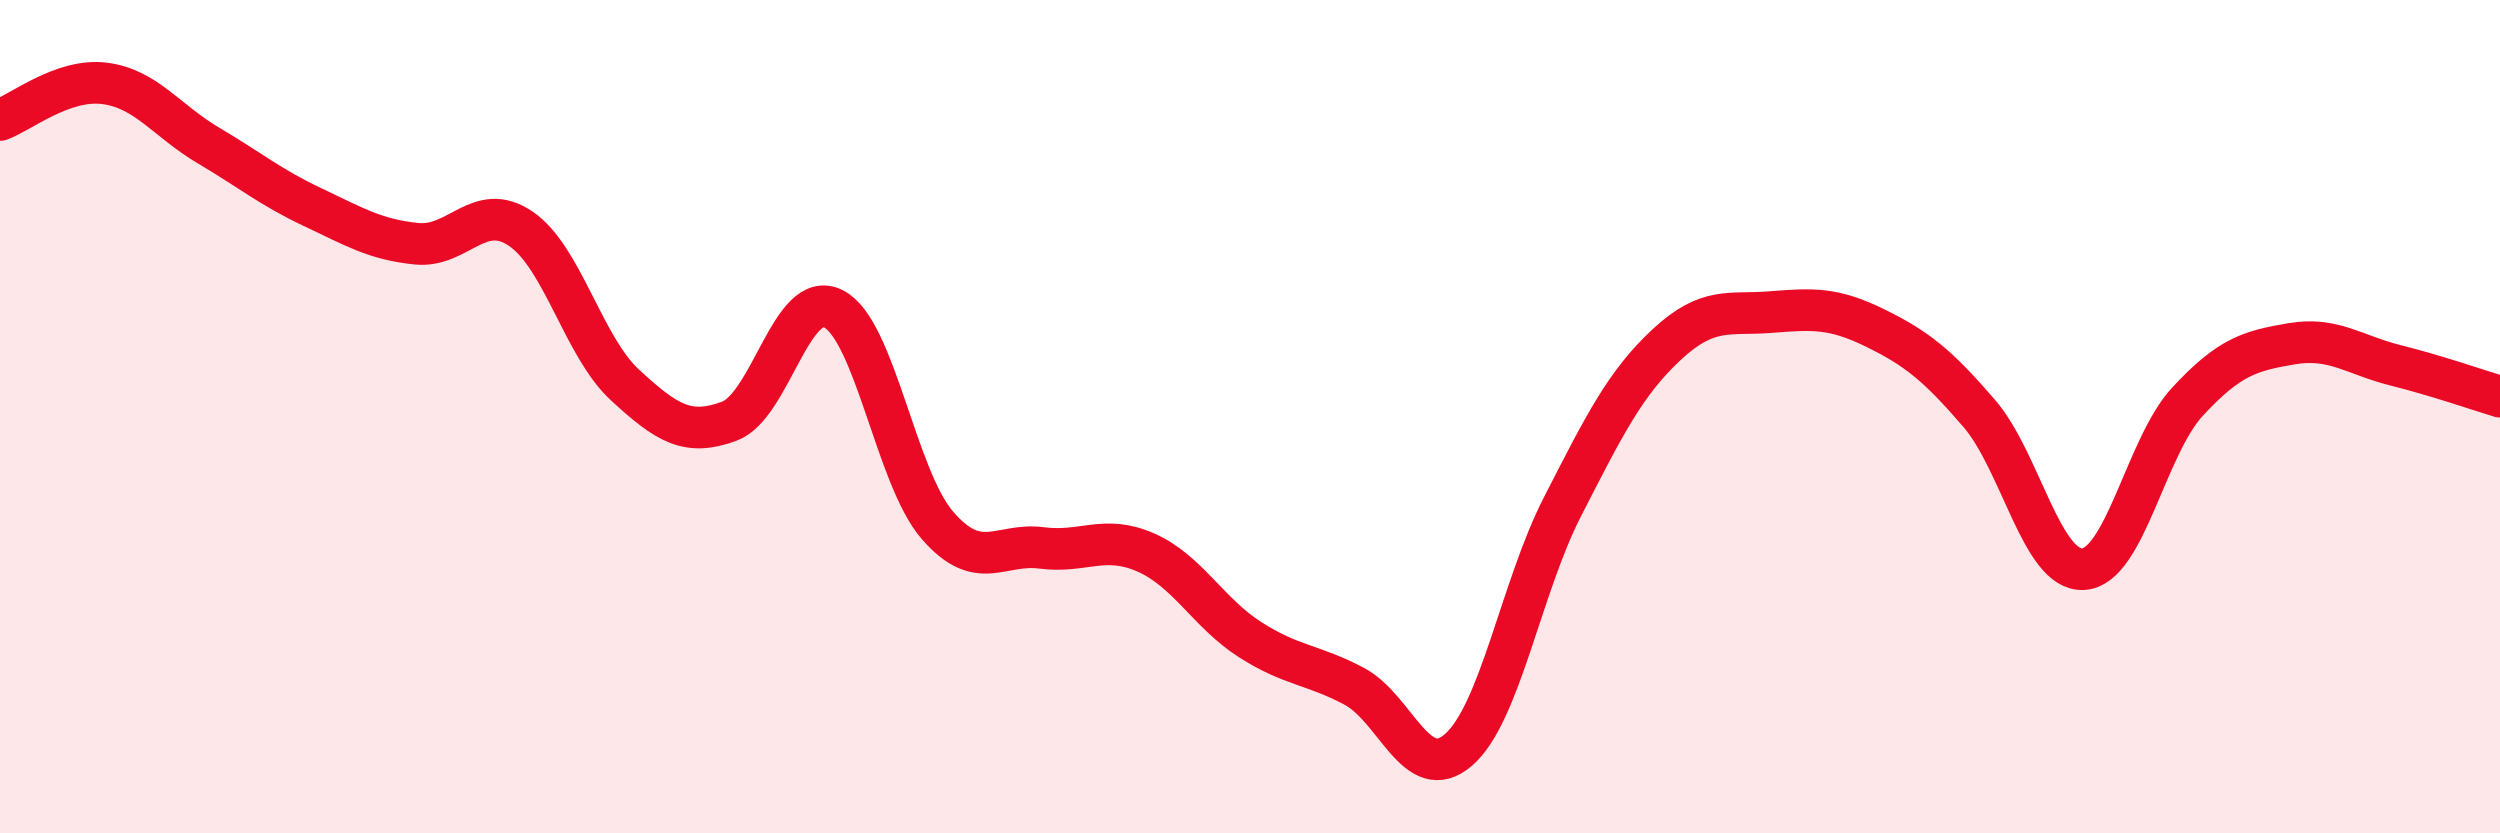
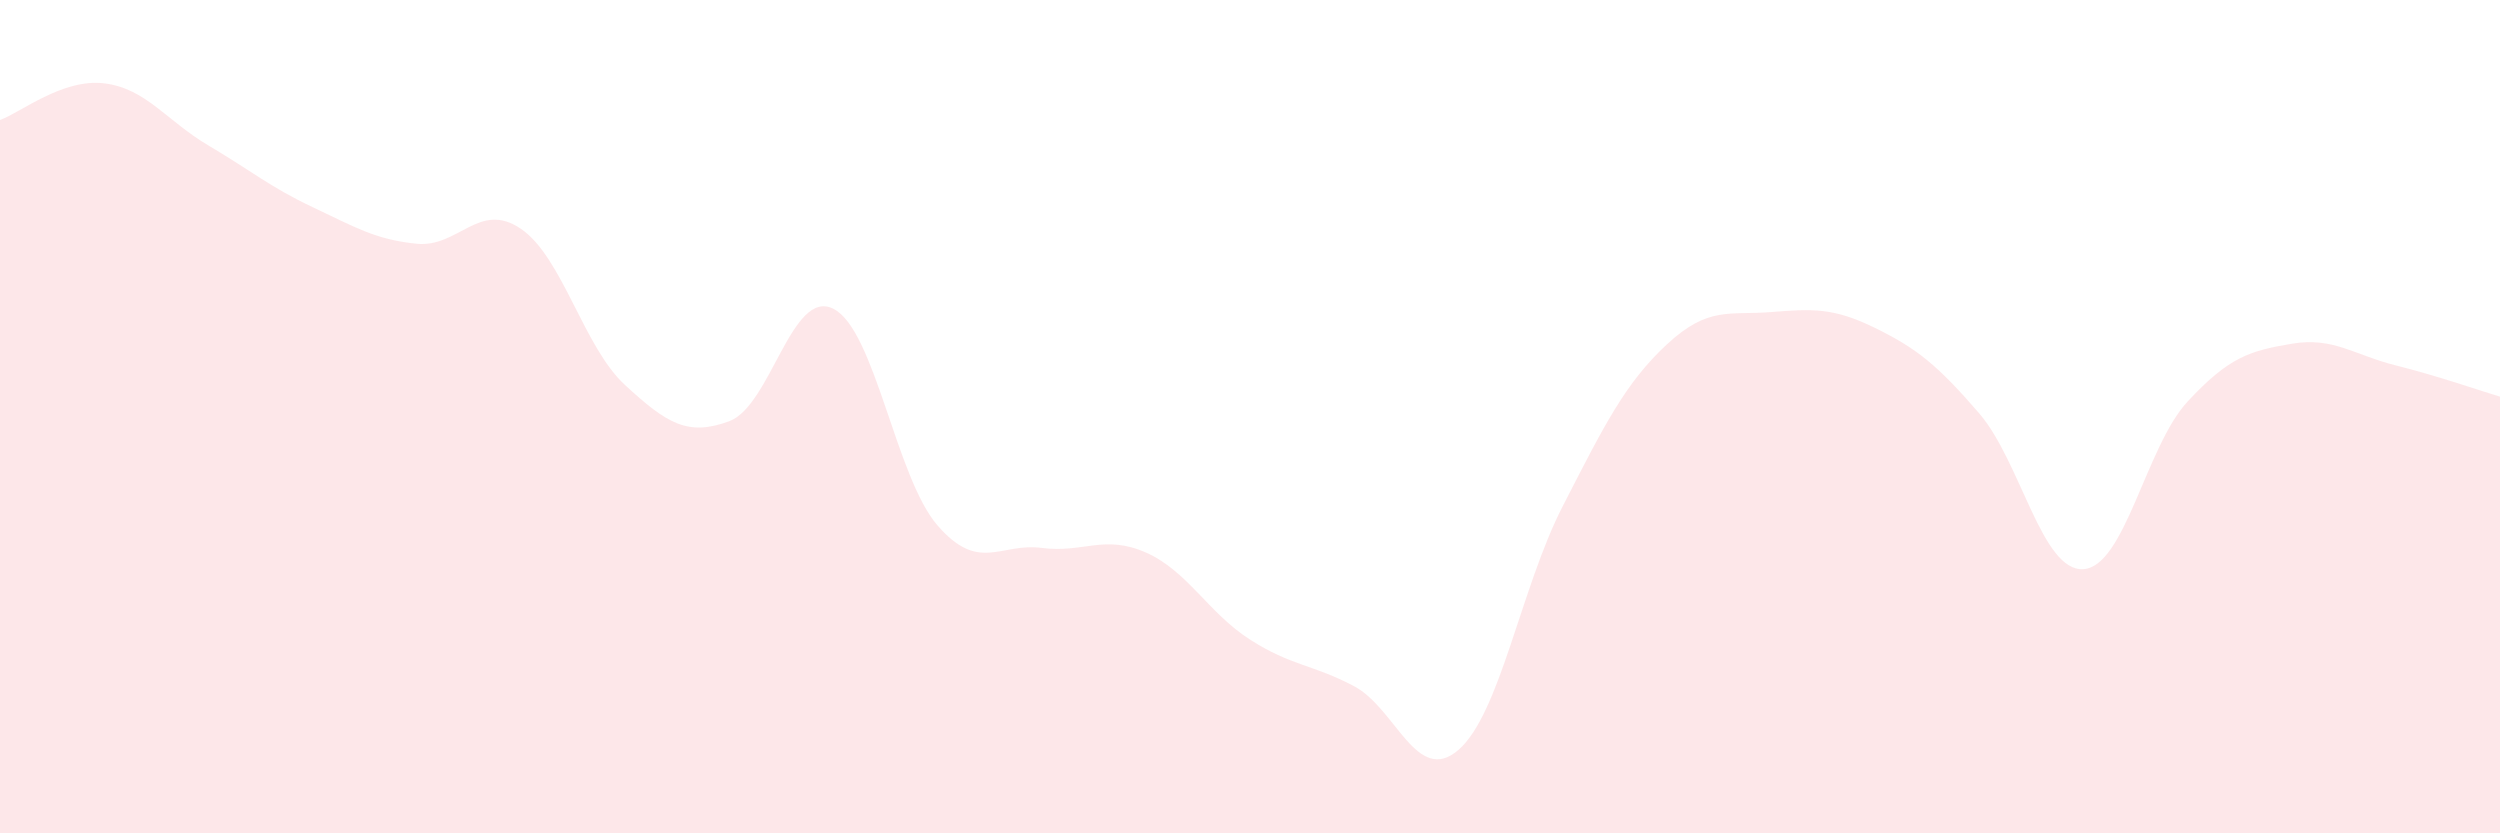
<svg xmlns="http://www.w3.org/2000/svg" width="60" height="20" viewBox="0 0 60 20">
  <path d="M 0,2.88 C 0.5,2.7 1.5,1.88 2.5,2 C 3.5,2.12 4,2.9 5,3.49 C 6,4.08 6.5,4.5 7.5,4.97 C 8.5,5.44 9,5.75 10,5.85 C 11,5.95 11.5,4.81 12.5,5.49 C 13.5,6.17 14,8.32 15,9.24 C 16,10.16 16.5,10.48 17.5,10.11 C 18.5,9.74 19,6.91 20,7.41 C 21,7.91 21.5,11.46 22.5,12.61 C 23.5,13.76 24,13.02 25,13.15 C 26,13.28 26.5,12.82 27.5,13.26 C 28.5,13.7 29,14.71 30,15.35 C 31,15.99 31.5,15.94 32.5,16.47 C 33.5,17 34,18.86 35,18 C 36,17.14 36.5,14.11 37.5,12.16 C 38.5,10.21 39,9.2 40,8.27 C 41,7.34 41.5,7.57 42.5,7.49 C 43.5,7.41 44,7.38 45,7.87 C 46,8.36 46.5,8.76 47.5,9.92 C 48.5,11.08 49,13.72 50,13.66 C 51,13.6 51.5,10.72 52.5,9.64 C 53.5,8.56 54,8.42 55,8.25 C 56,8.08 56.5,8.52 57.5,8.77 C 58.5,9.02 59.5,9.37 60,9.52L60 20L0 20Z" fill="#EB0A25" opacity="0.1" stroke-linecap="round" stroke-linejoin="round" />
-   <path d="M 0,2.88 C 0.5,2.7 1.5,1.88 2.5,2 C 3.5,2.12 4,2.9 5,3.49 C 6,4.08 6.5,4.5 7.5,4.97 C 8.5,5.44 9,5.75 10,5.85 C 11,5.95 11.5,4.81 12.5,5.49 C 13.5,6.17 14,8.32 15,9.24 C 16,10.16 16.5,10.48 17.5,10.11 C 18.5,9.74 19,6.91 20,7.41 C 21,7.91 21.5,11.46 22.5,12.61 C 23.5,13.76 24,13.02 25,13.15 C 26,13.28 26.5,12.82 27.5,13.26 C 28.5,13.7 29,14.71 30,15.35 C 31,15.99 31.5,15.94 32.5,16.47 C 33.5,17 34,18.86 35,18 C 36,17.14 36.5,14.11 37.5,12.16 C 38.5,10.21 39,9.2 40,8.27 C 41,7.34 41.5,7.57 42.5,7.49 C 43.5,7.41 44,7.38 45,7.87 C 46,8.36 46.5,8.76 47.5,9.92 C 48.5,11.08 49,13.72 50,13.66 C 51,13.6 51.5,10.72 52.5,9.64 C 53.5,8.56 54,8.42 55,8.25 C 56,8.08 56.5,8.52 57.5,8.77 C 58.5,9.02 59.5,9.37 60,9.52" stroke="#EB0A25" stroke-width="1" fill="none" stroke-linecap="round" stroke-linejoin="round" />
</svg>